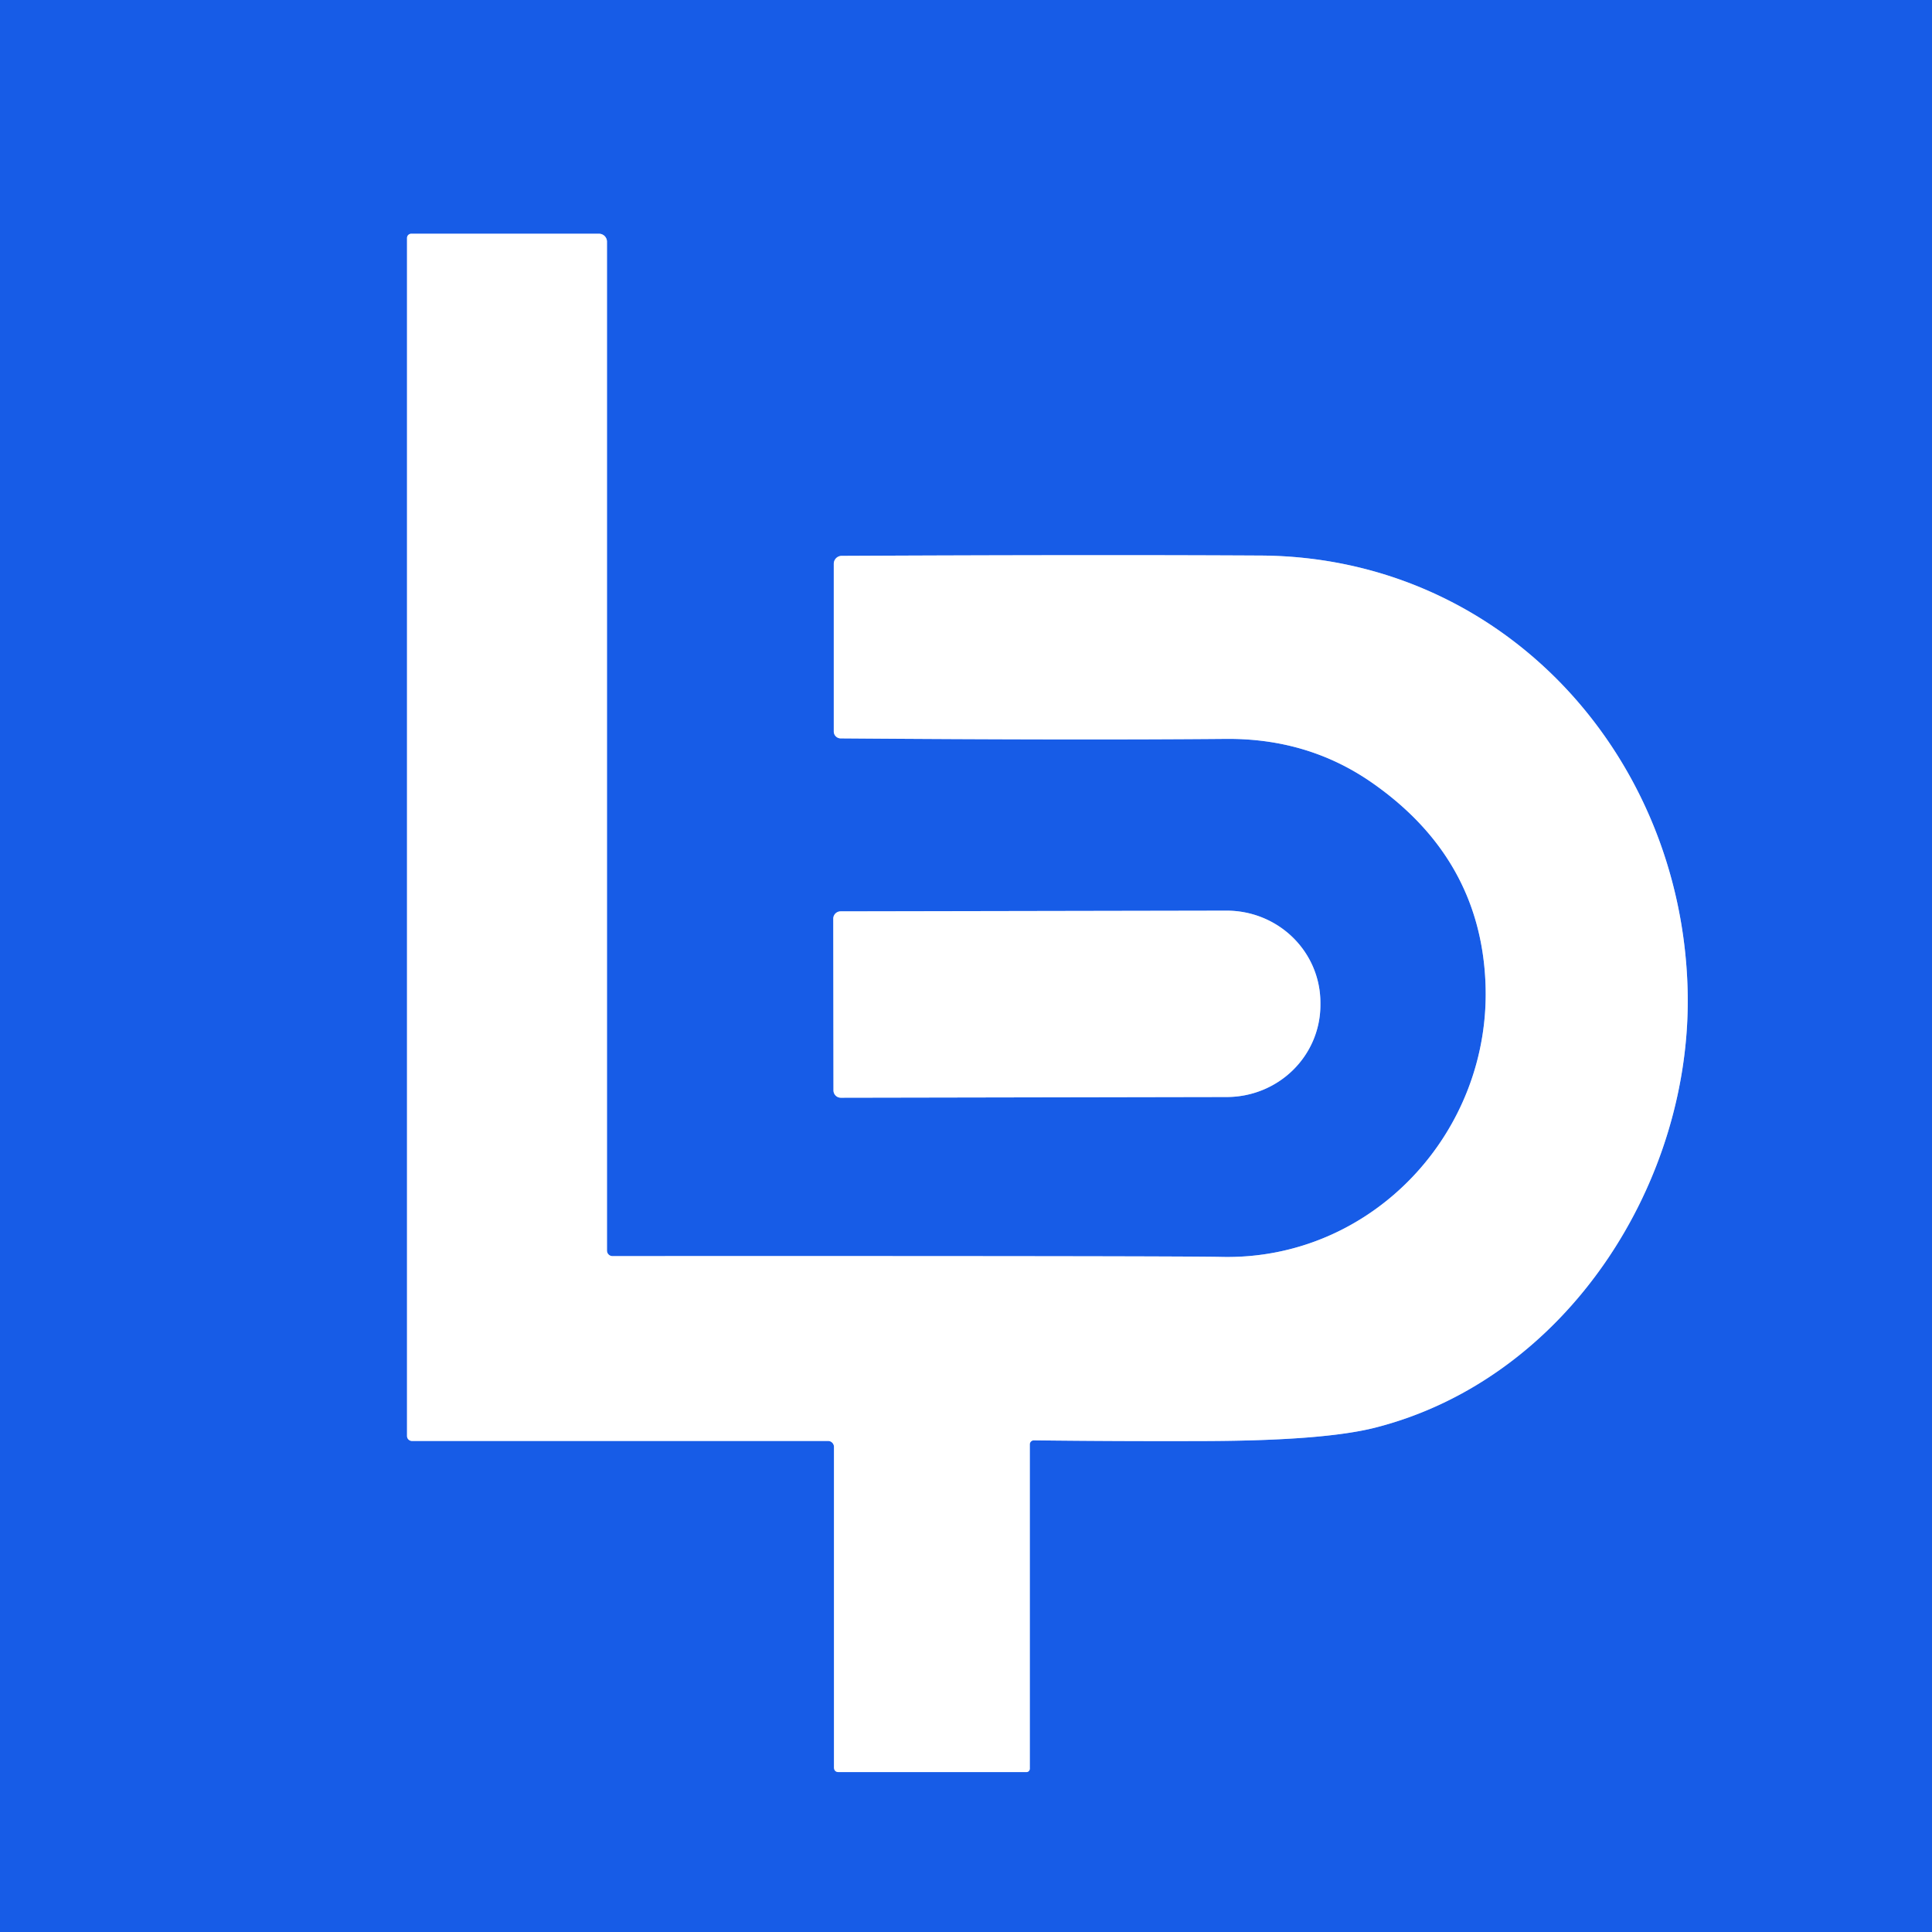
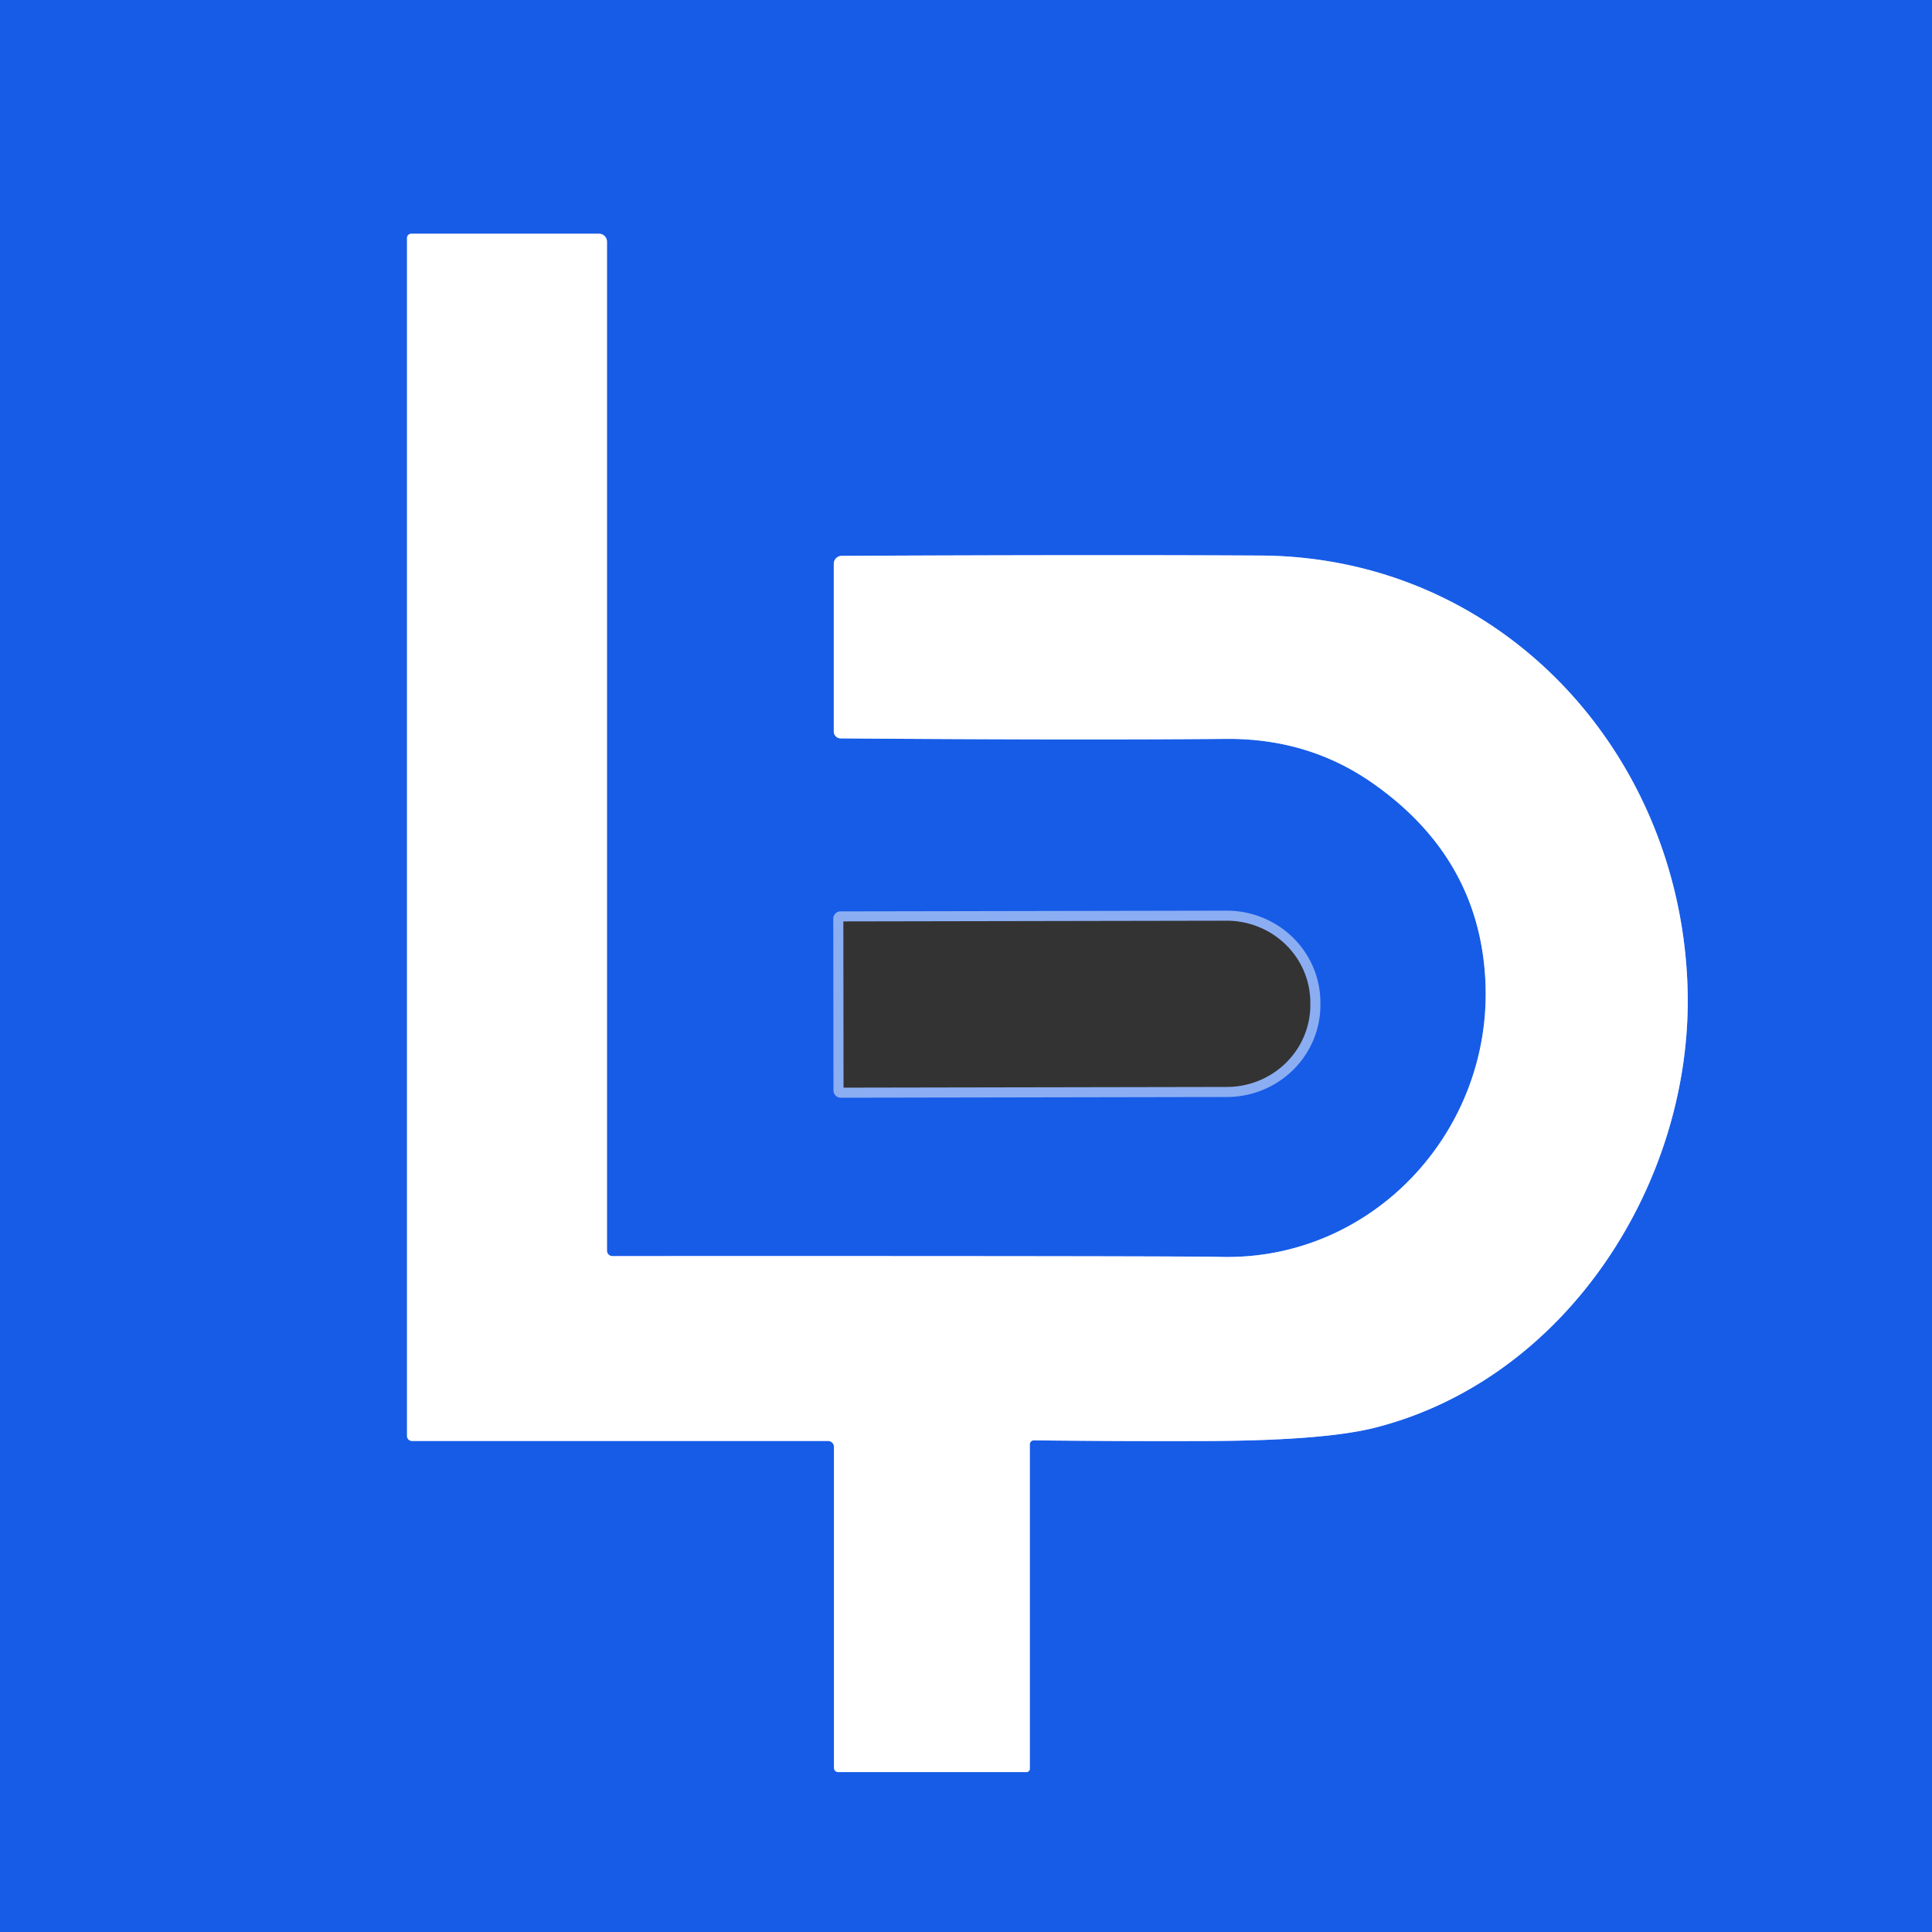
<svg xmlns="http://www.w3.org/2000/svg" version="1.1" viewBox="0.00 0.00 192.00 192.00">
  <rect x="0.00" y="0.00" width="192.00" height="192.00" fill="#333333" stroke="none" />
  <g stroke-width="2.00" fill="none" stroke-linecap="butt">
    <path stroke="#8baef3" vector-effect="non-scaling-stroke" d="   M 60.86 124.83   A 0.55 0.54 90.0 0 1 60.32 124.28   L 60.32 24.02   A 0.79 0.79 0.0 0 0 59.53 23.23   L 40.87 23.23   A 0.42 0.42 0.0 0 0 40.45 23.65   L 40.45 142.71   A 0.49 0.49 0.0 0 0 40.94 143.20   L 82.29 143.20   A 0.59 0.59 0.0 0 1 82.88 143.79   L 82.88 175.62   Q 82.88 176.11 83.37 176.11   L 102.00 176.11   A 0.34 0.34 0.0 0 0 102.34 175.77   L 102.34 143.54   A 0.40 0.40 0.0 0 1 102.75 143.14   Q 111.22 143.24 119.79 143.21   Q 131.58 143.17 136.66 141.88   C 155.76 137.02 168.26 117.38 167.71 98.24   C 167.04 74.82 149.19 55.33 125.26 55.21   Q 109.27 55.12 83.65 55.24   A 0.79 0.79 0.0 0 0 82.86 56.03   L 82.86 72.69   A 0.69 0.69 0.0 0 0 83.55 73.38   Q 107.22 73.56 121.82 73.43   Q 129.99 73.36 136.34 77.78   Q 147.07 85.25 147.62 97.58   C 148.29 112.44 136.40 125.26 121.38 124.91   Q 117.05 124.81 60.86 124.83" />
    <path stroke="#8baef3" vector-effect="non-scaling-stroke" d="   M 82.81 91.30   L 82.83 108.36   A 0.73 0.73 0.0 0 0 83.57 109.09   L 121.93 109.02   A 9.31 9.14 -0.1 0 0 131.22 99.87   L 131.22 99.63   A 9.31 9.14 -0.1 0 0 121.89 90.50   L 83.53 90.57   A 0.73 0.73 0.0 0 0 82.81 91.30" />
  </g>
  <path fill="#175ce7" d="   M 192.00 0.00   L 192.00 192.00   L 0.00 192.00   L 0.00 0.00   L 192.00 0.00   Z   M 60.86 124.83   A 0.55 0.54 90.0 0 1 60.32 124.28   L 60.32 24.02   A 0.79 0.79 0.0 0 0 59.53 23.23   L 40.87 23.23   A 0.42 0.42 0.0 0 0 40.45 23.65   L 40.45 142.71   A 0.49 0.49 0.0 0 0 40.94 143.20   L 82.29 143.20   A 0.59 0.59 0.0 0 1 82.88 143.79   L 82.88 175.62   Q 82.88 176.11 83.37 176.11   L 102.00 176.11   A 0.34 0.34 0.0 0 0 102.34 175.77   L 102.34 143.54   A 0.40 0.40 0.0 0 1 102.75 143.14   Q 111.22 143.24 119.79 143.21   Q 131.58 143.17 136.66 141.88   C 155.76 137.02 168.26 117.38 167.71 98.24   C 167.04 74.82 149.19 55.33 125.26 55.21   Q 109.27 55.12 83.65 55.24   A 0.79 0.79 0.0 0 0 82.86 56.03   L 82.86 72.69   A 0.69 0.69 0.0 0 0 83.55 73.38   Q 107.22 73.56 121.82 73.43   Q 129.99 73.36 136.34 77.78   Q 147.07 85.25 147.62 97.58   C 148.29 112.44 136.40 125.26 121.38 124.91   Q 117.05 124.81 60.86 124.83   Z   M 82.81 91.30   L 82.83 108.36   A 0.73 0.73 0.0 0 0 83.57 109.09   L 121.93 109.02   A 9.31 9.14 -0.1 0 0 131.22 99.87   L 131.22 99.63   A 9.31 9.14 -0.1 0 0 121.89 90.50   L 83.53 90.57   A 0.73 0.73 0.0 0 0 82.81 91.30   Z" />
  <path fill="#ffffff" d="   M 60.86 124.83   Q 117.05 124.81 121.38 124.91   C 136.40 125.26 148.29 112.44 147.62 97.58   Q 147.07 85.25 136.34 77.78   Q 129.99 73.36 121.82 73.43   Q 107.22 73.56 83.55 73.38   A 0.69 0.69 0.0 0 1 82.86 72.69   L 82.86 56.03   A 0.79 0.79 0.0 0 1 83.65 55.24   Q 109.27 55.12 125.26 55.21   C 149.19 55.33 167.04 74.82 167.71 98.24   C 168.26 117.38 155.76 137.02 136.66 141.88   Q 131.58 143.17 119.79 143.21   Q 111.22 143.24 102.75 143.14   A 0.40 0.40 0.0 0 0 102.34 143.54   L 102.34 175.77   A 0.34 0.34 0.0 0 1 102.00 176.11   L 83.37 176.11   Q 82.88 176.11 82.88 175.62   L 82.88 143.79   A 0.59 0.59 0.0 0 0 82.29 143.20   L 40.94 143.20   A 0.49 0.49 0.0 0 1 40.45 142.71   L 40.45 23.65   A 0.42 0.42 0.0 0 1 40.87 23.23   L 59.53 23.23   A 0.79 0.79 0.0 0 1 60.32 24.02   L 60.32 124.28   A 0.55 0.54 90.0 0 0 60.86 124.83   Z" />
-   <path fill="#ffffff" d="   M 82.81 91.30   A 0.73 0.73 0.0 0 1 83.53 90.57   L 121.89 90.50   A 9.31 9.14 -0.1 0 1 131.22 99.63   L 131.22 99.87   A 9.31 9.14 -0.1 0 1 121.93 109.02   L 83.57 109.09   A 0.73 0.73 0.0 0 1 82.83 108.36   L 82.81 91.30   Z" />
</svg>